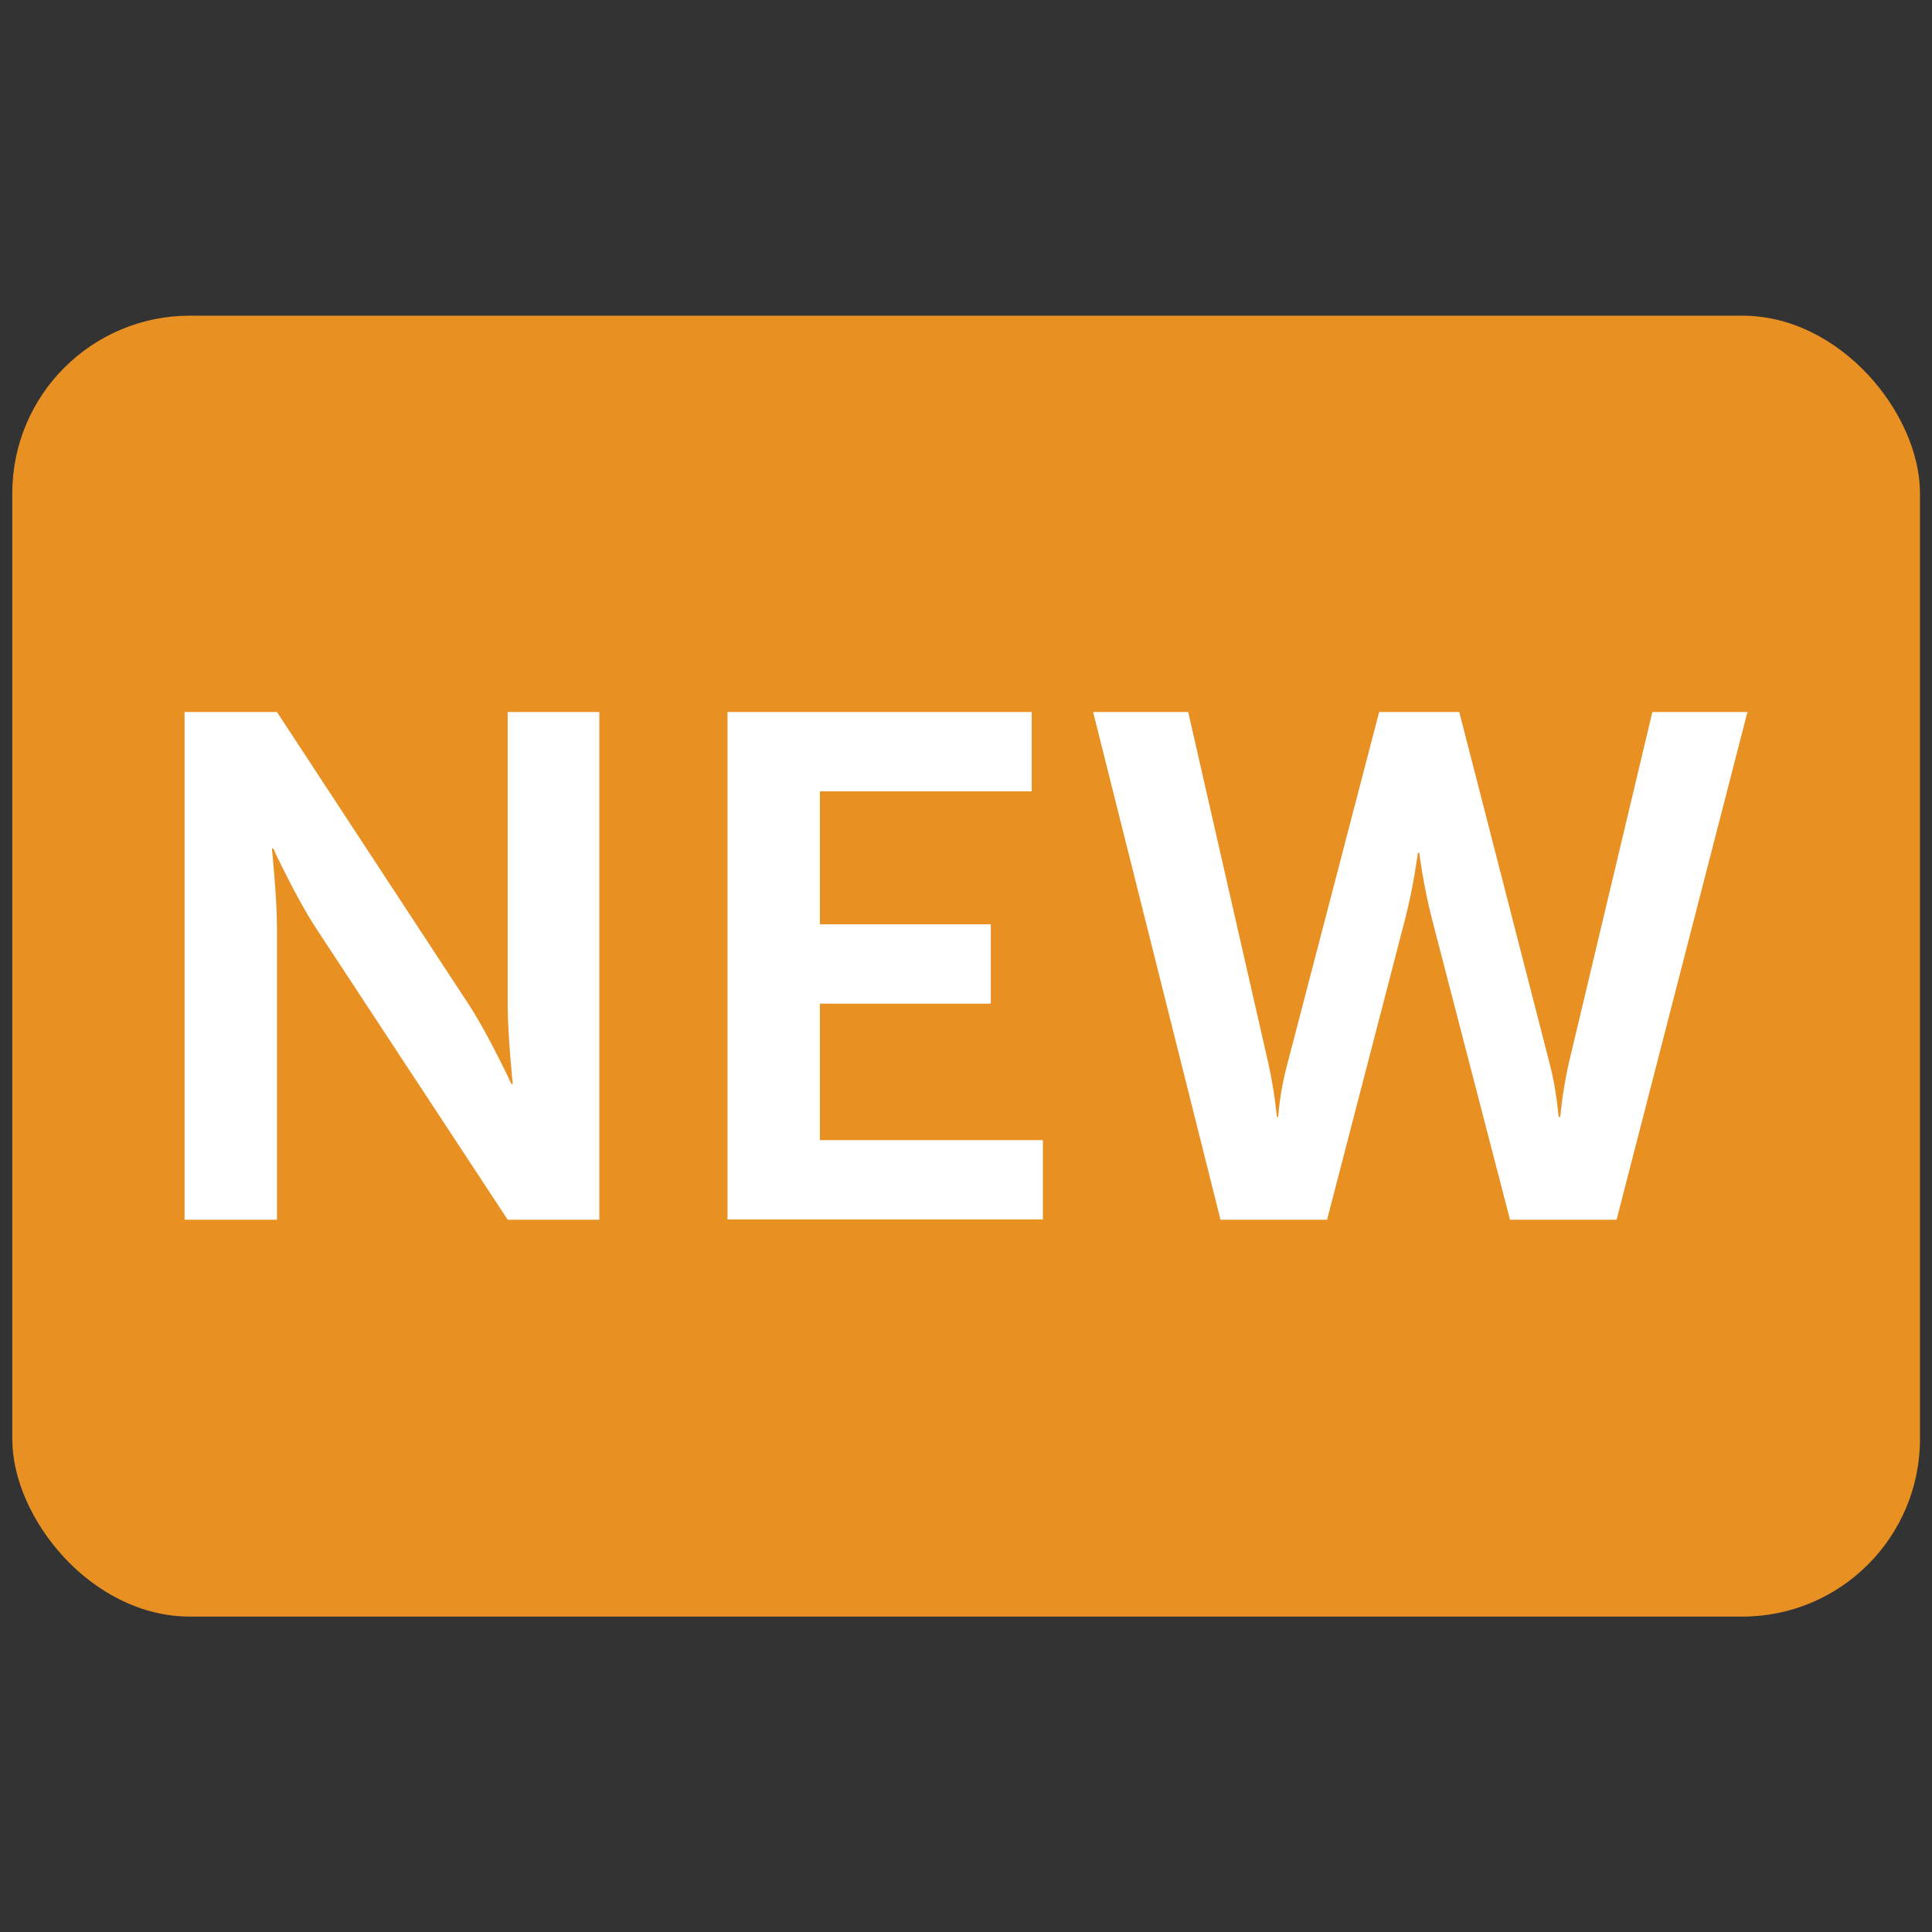
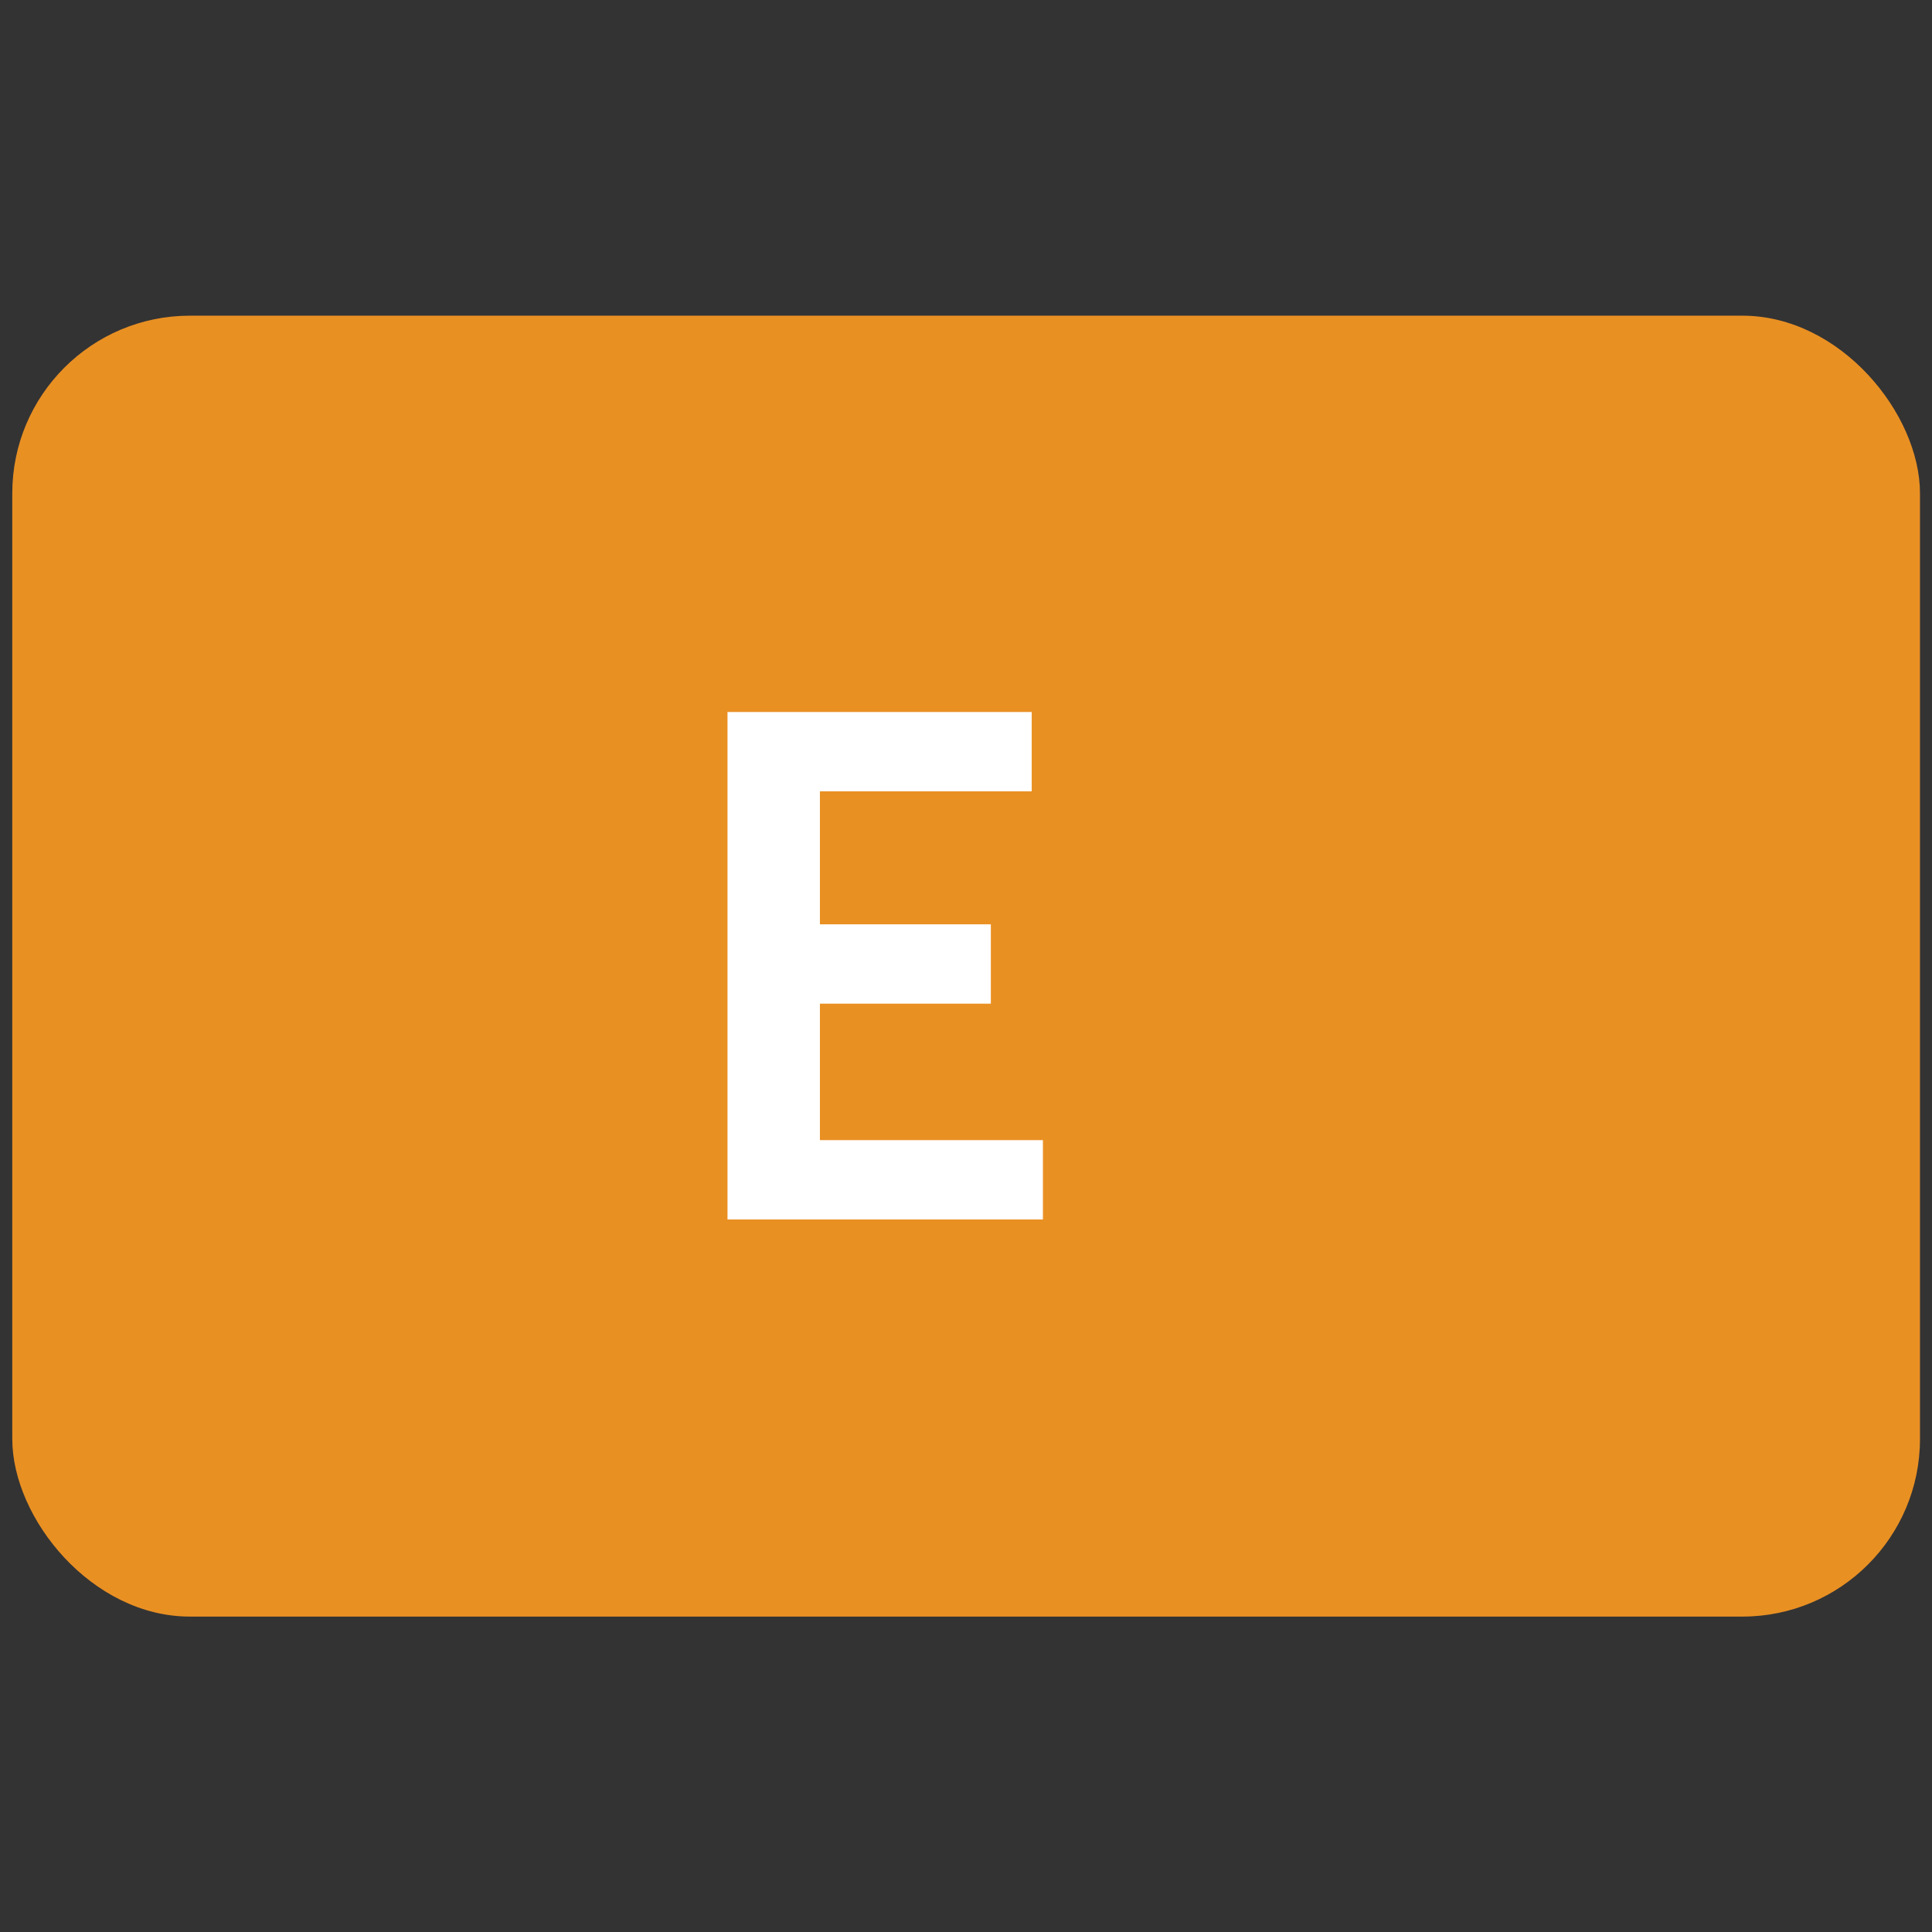
<svg xmlns="http://www.w3.org/2000/svg" id="Layer_2" data-name="Layer 2" viewBox="0 0 72.34 72.34">
  <rect x="0" y="0" width="72.34" height="72.34" fill="#333333" stroke="none" />
  <defs>
    <style>
      .cls-1 {
        fill: #fff;
      }

      .cls-2 {
        fill: none;
      }

      .cls-3 {
        fill: #e99023;
      }
    </style>
  </defs>
  <g id="Layer_1-2" data-name="Layer 1">
    <g>
-       <rect class="cls-2" width="72.34" height="72.34" />
      <g>
        <rect class="cls-3" x=".46" y="11.82" width="71.43" height="48.71" rx="6.65" ry="6.65" />
        <g>
-           <path class="cls-1" d="M6.91,26.66h3.46l7.2,10.98c.72,1.1,1.58,2.95,1.58,2.95h.05s-.19-1.82-.19-2.95v-10.98h3.43v19.01h-3.43l-7.2-10.95c-.72-1.1-1.58-2.95-1.58-2.95h-.05s.19,1.82.19,2.95v10.95h-3.46v-19.01Z" />
          <path class="cls-1" d="M27.25,26.66h11.38v2.97h-7.93v4.98h6.4v2.97h-6.4v5.11h8.35v2.97h-11.81v-19.01Z" />
-           <path class="cls-1" d="M58.02,39.81c.29,1.1.32,2.01.35,2.01h.05s.08-.94.32-2.01l3.13-13.15h3.56l-4.9,19.01h-3.99l-2.92-11.25c-.32-1.23-.48-2.49-.48-2.49h-.05s-.16,1.26-.48,2.49l-2.92,11.25h-3.99l-4.77-19.01h3.56l3,13.15c.24,1.07.32,2.01.32,2.01h.05s.05-.91.35-2.01l3.43-13.15h3l3.38,13.15Z" />
        </g>
      </g>
    </g>
  </g>
</svg>